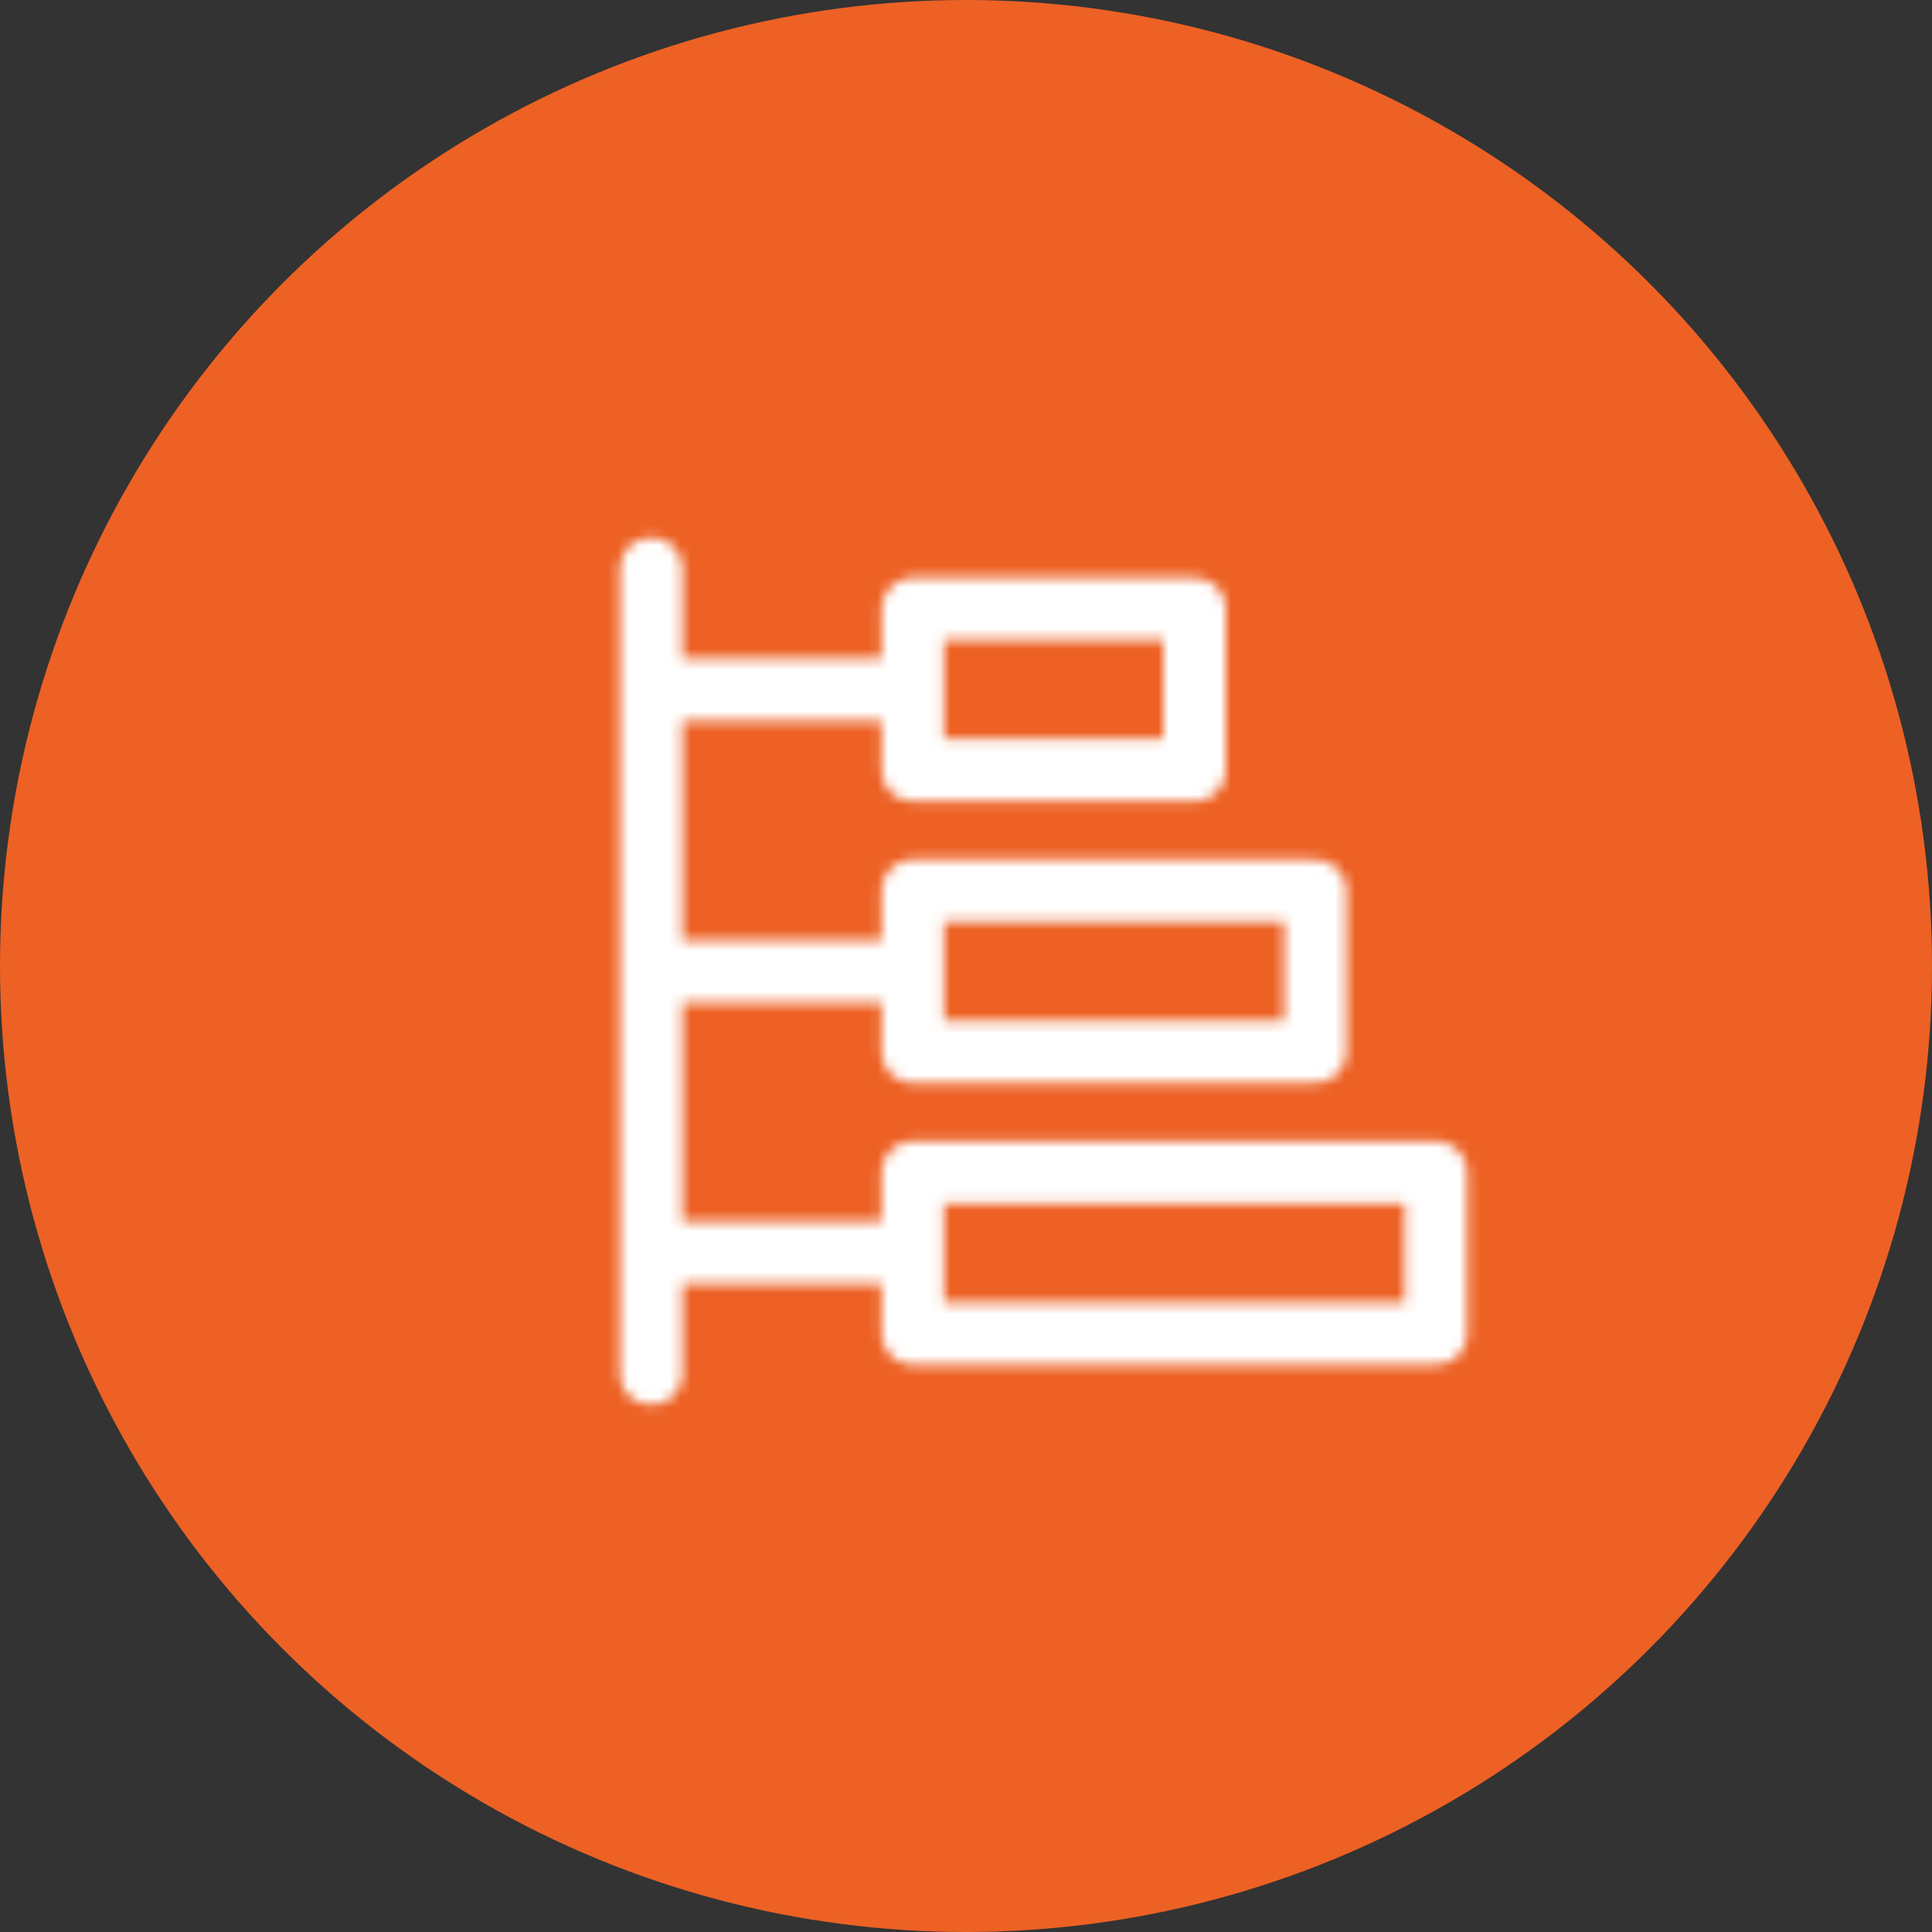
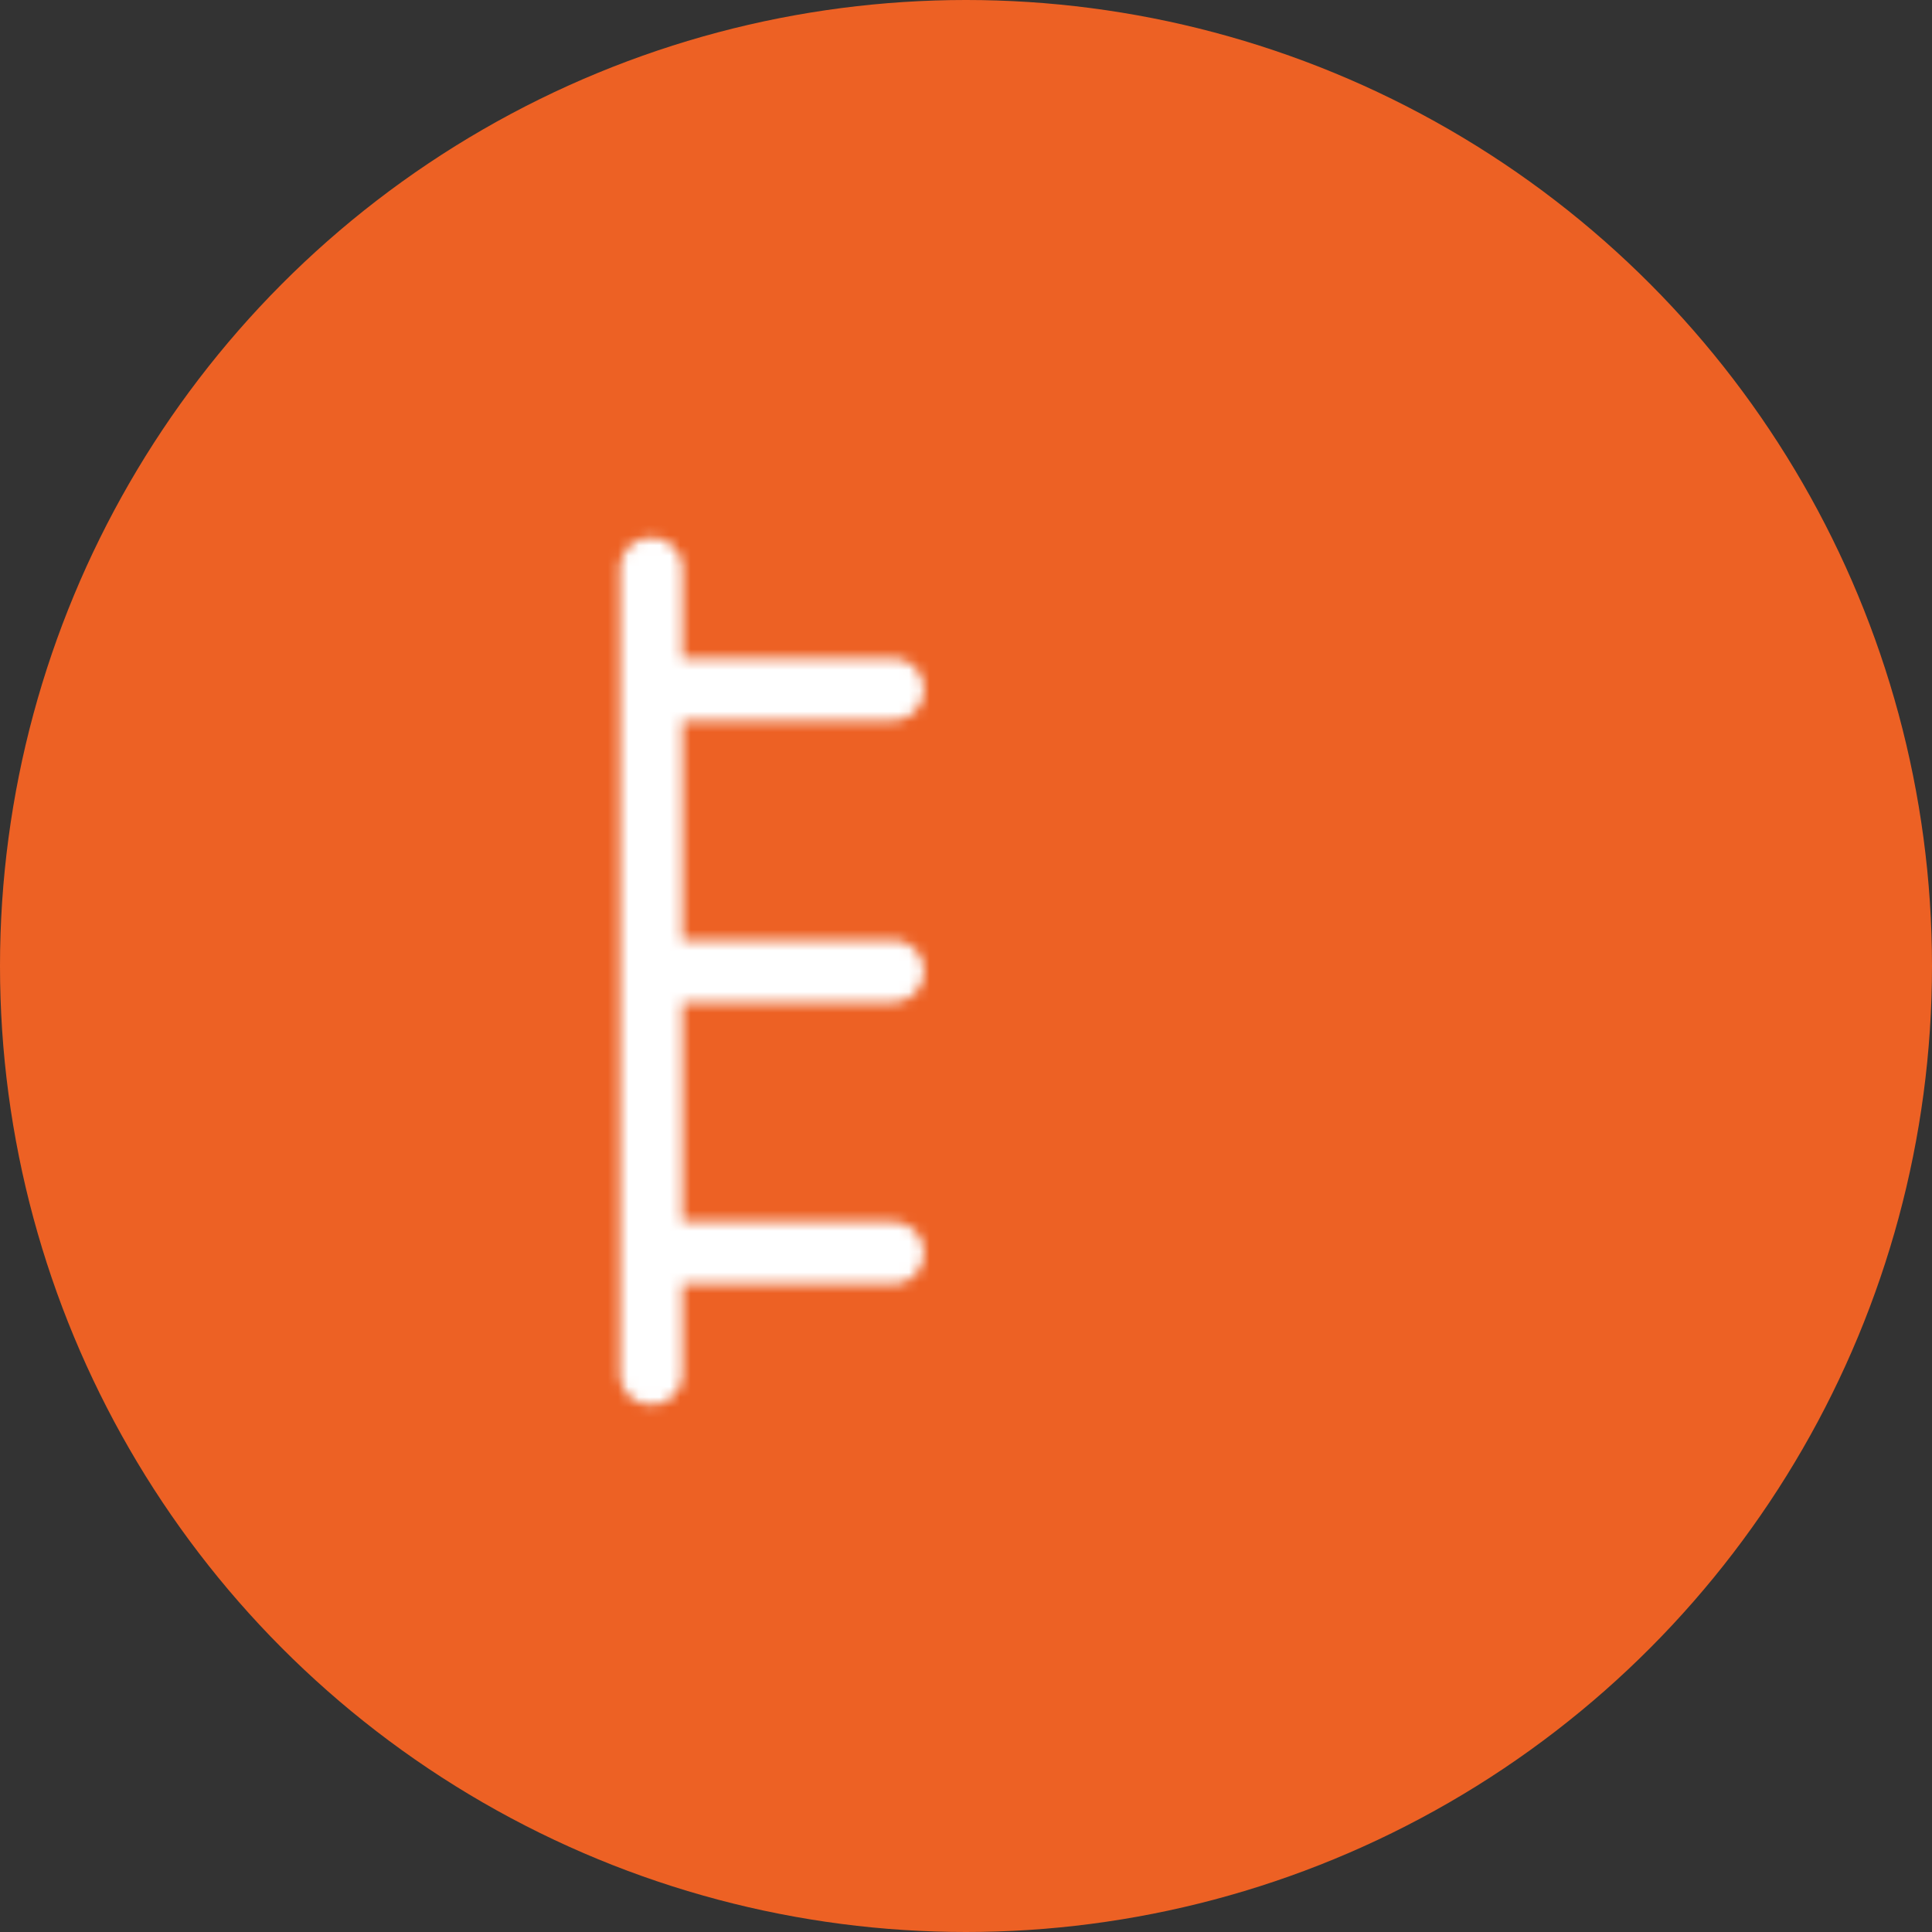
<svg xmlns="http://www.w3.org/2000/svg" width="186" height="186" viewBox="0 0 186 186" fill="none">
  <rect x="0" y="0" width="186" height="186" fill="#333333" stroke="none" />
  <circle cx="93" cy="93" r="93" fill="#ED6124" />
  <mask id="mask0_1376_1067" style="mask-type:luminance" maskUnits="userSpaceOnUse" x="59" y="51" width="83" height="85">
-     <path d="M126.625 85.75H87.875V101.25H126.625V85.75ZM115 58.625H87.875V74.125H115V58.625ZM138.25 112.875H87.875V128.375H138.25V112.875Z" stroke="white" stroke-width="6" stroke-linejoin="round" />
    <path d="M85.938 66.375H62.688M85.938 93.5H62.688M85.938 120.625H62.688M62.688 132.25V54.75" stroke="white" stroke-width="6" stroke-linecap="round" stroke-linejoin="round" />
  </mask>
  <g mask="url(#mask0_1376_1067)">
    <path d="M53 47H146V140H53V47Z" fill="white" />
  </g>
</svg>